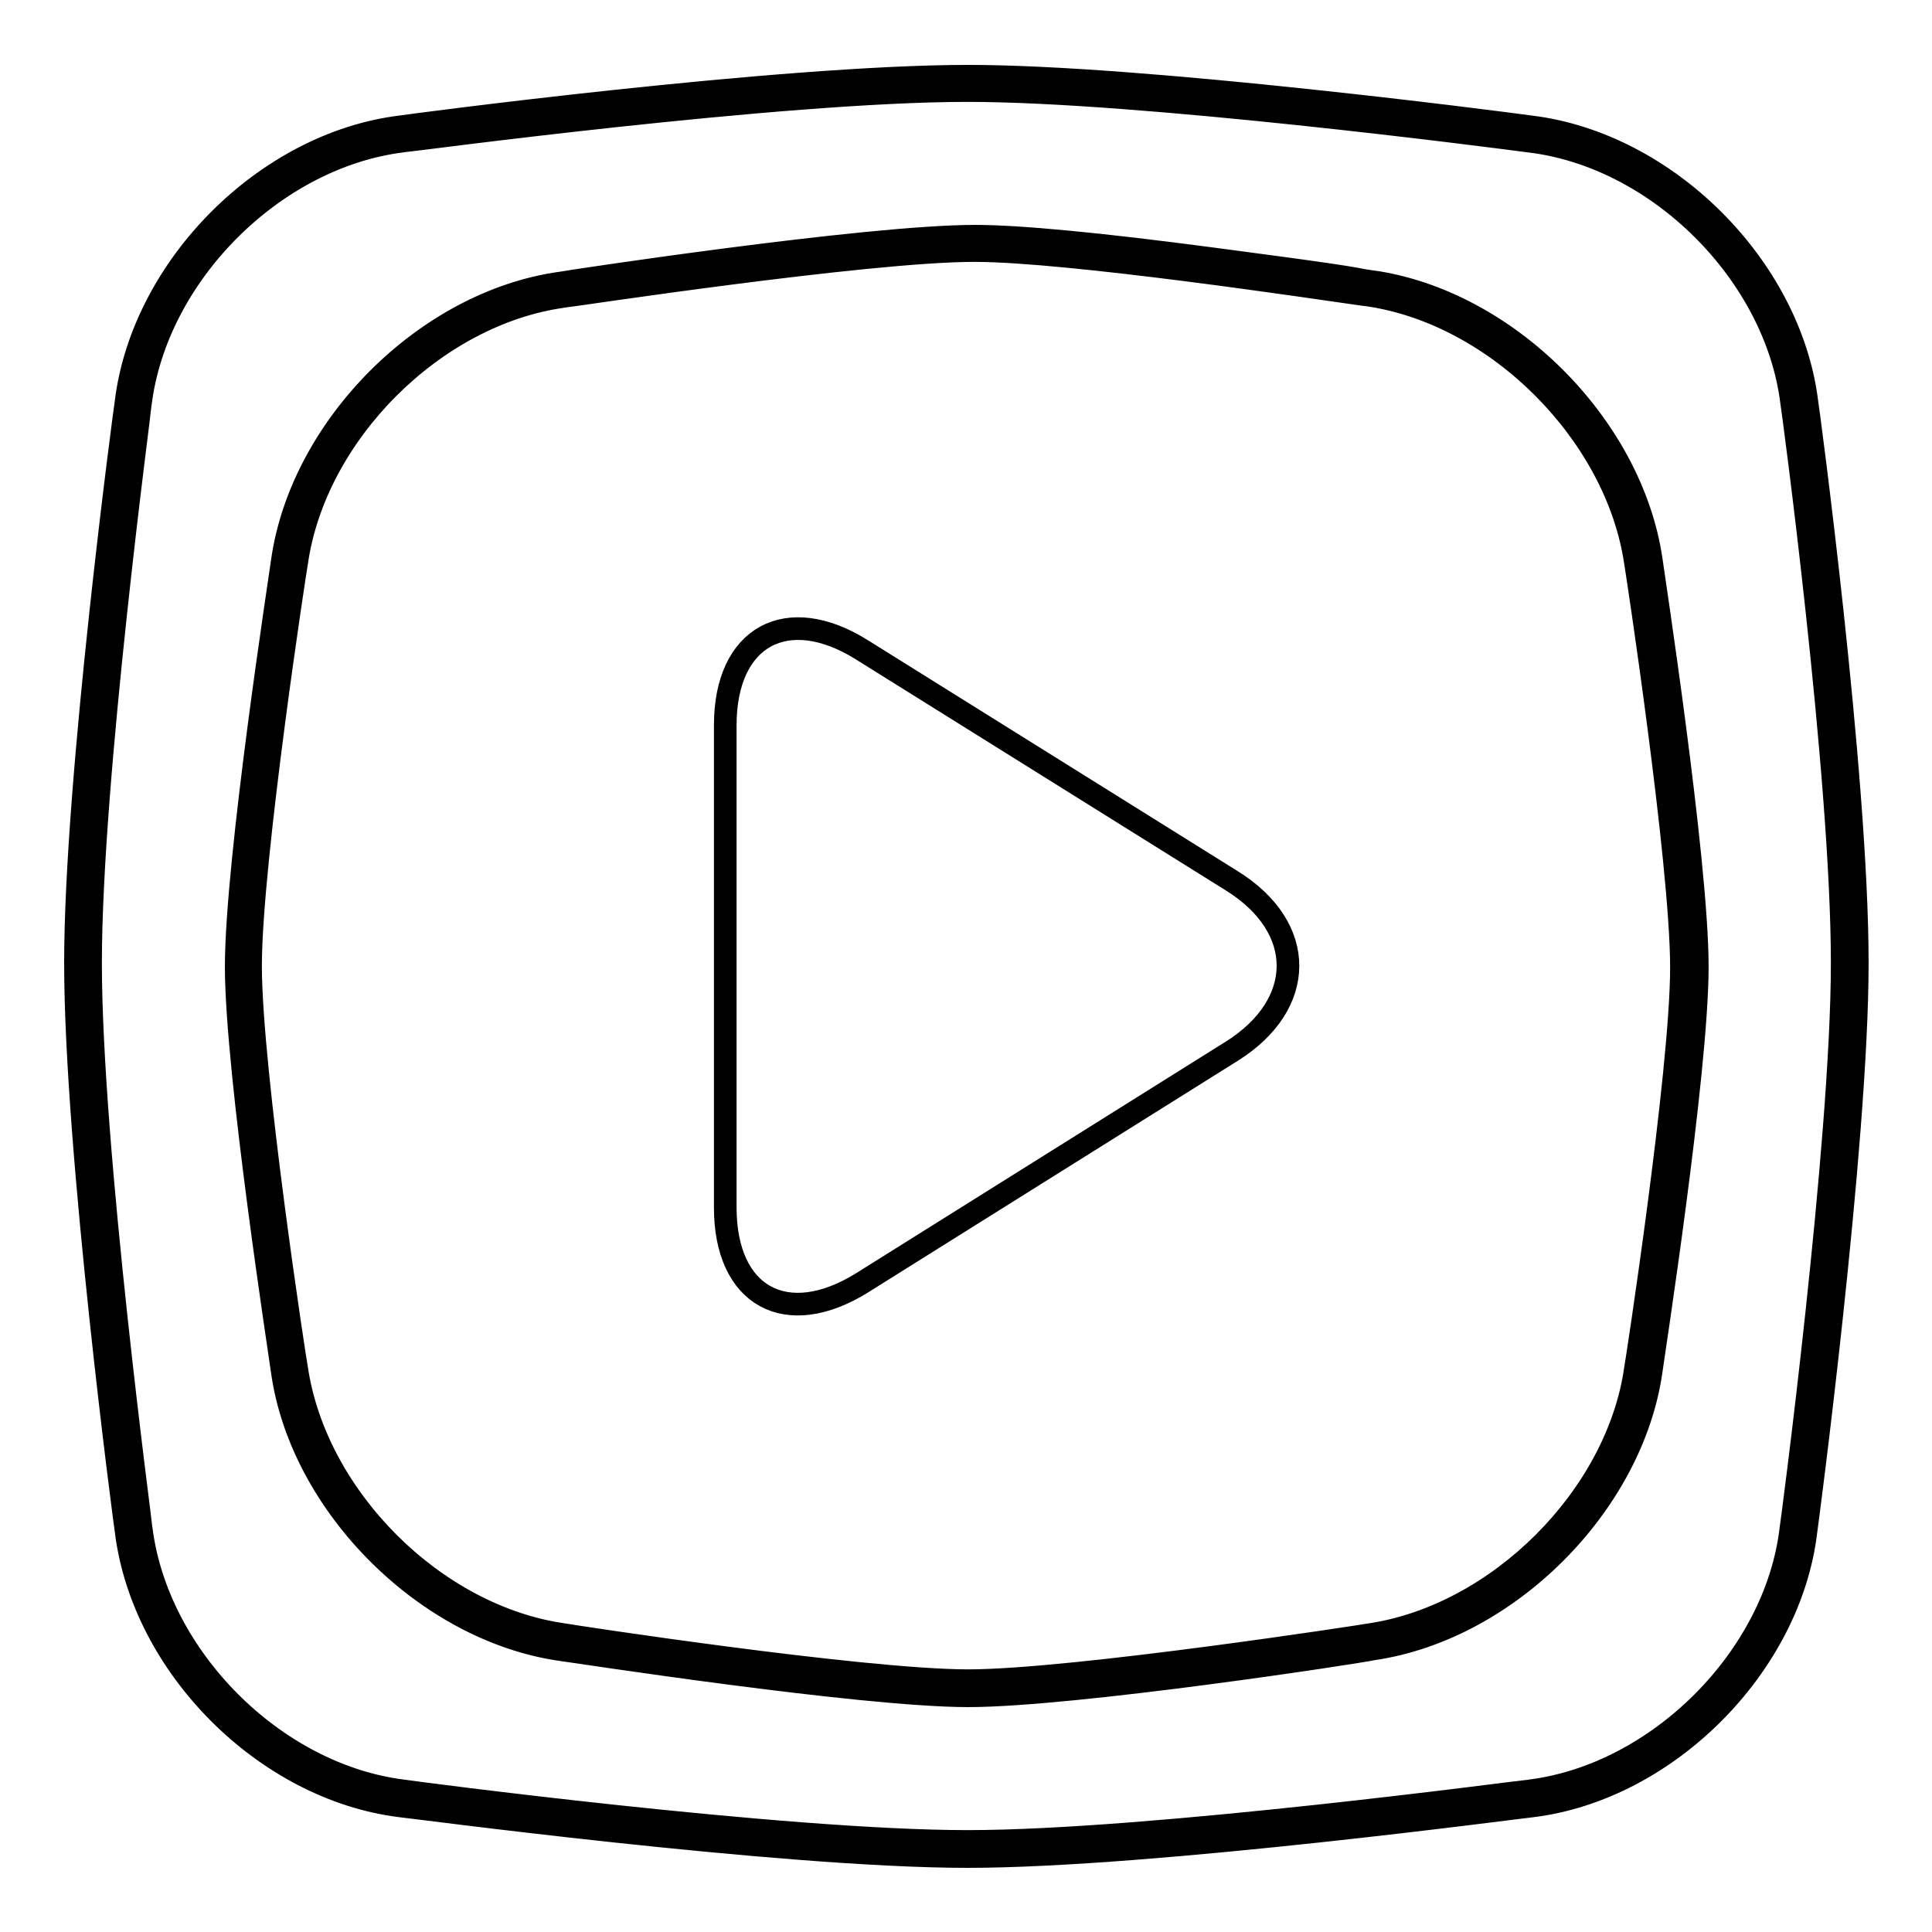
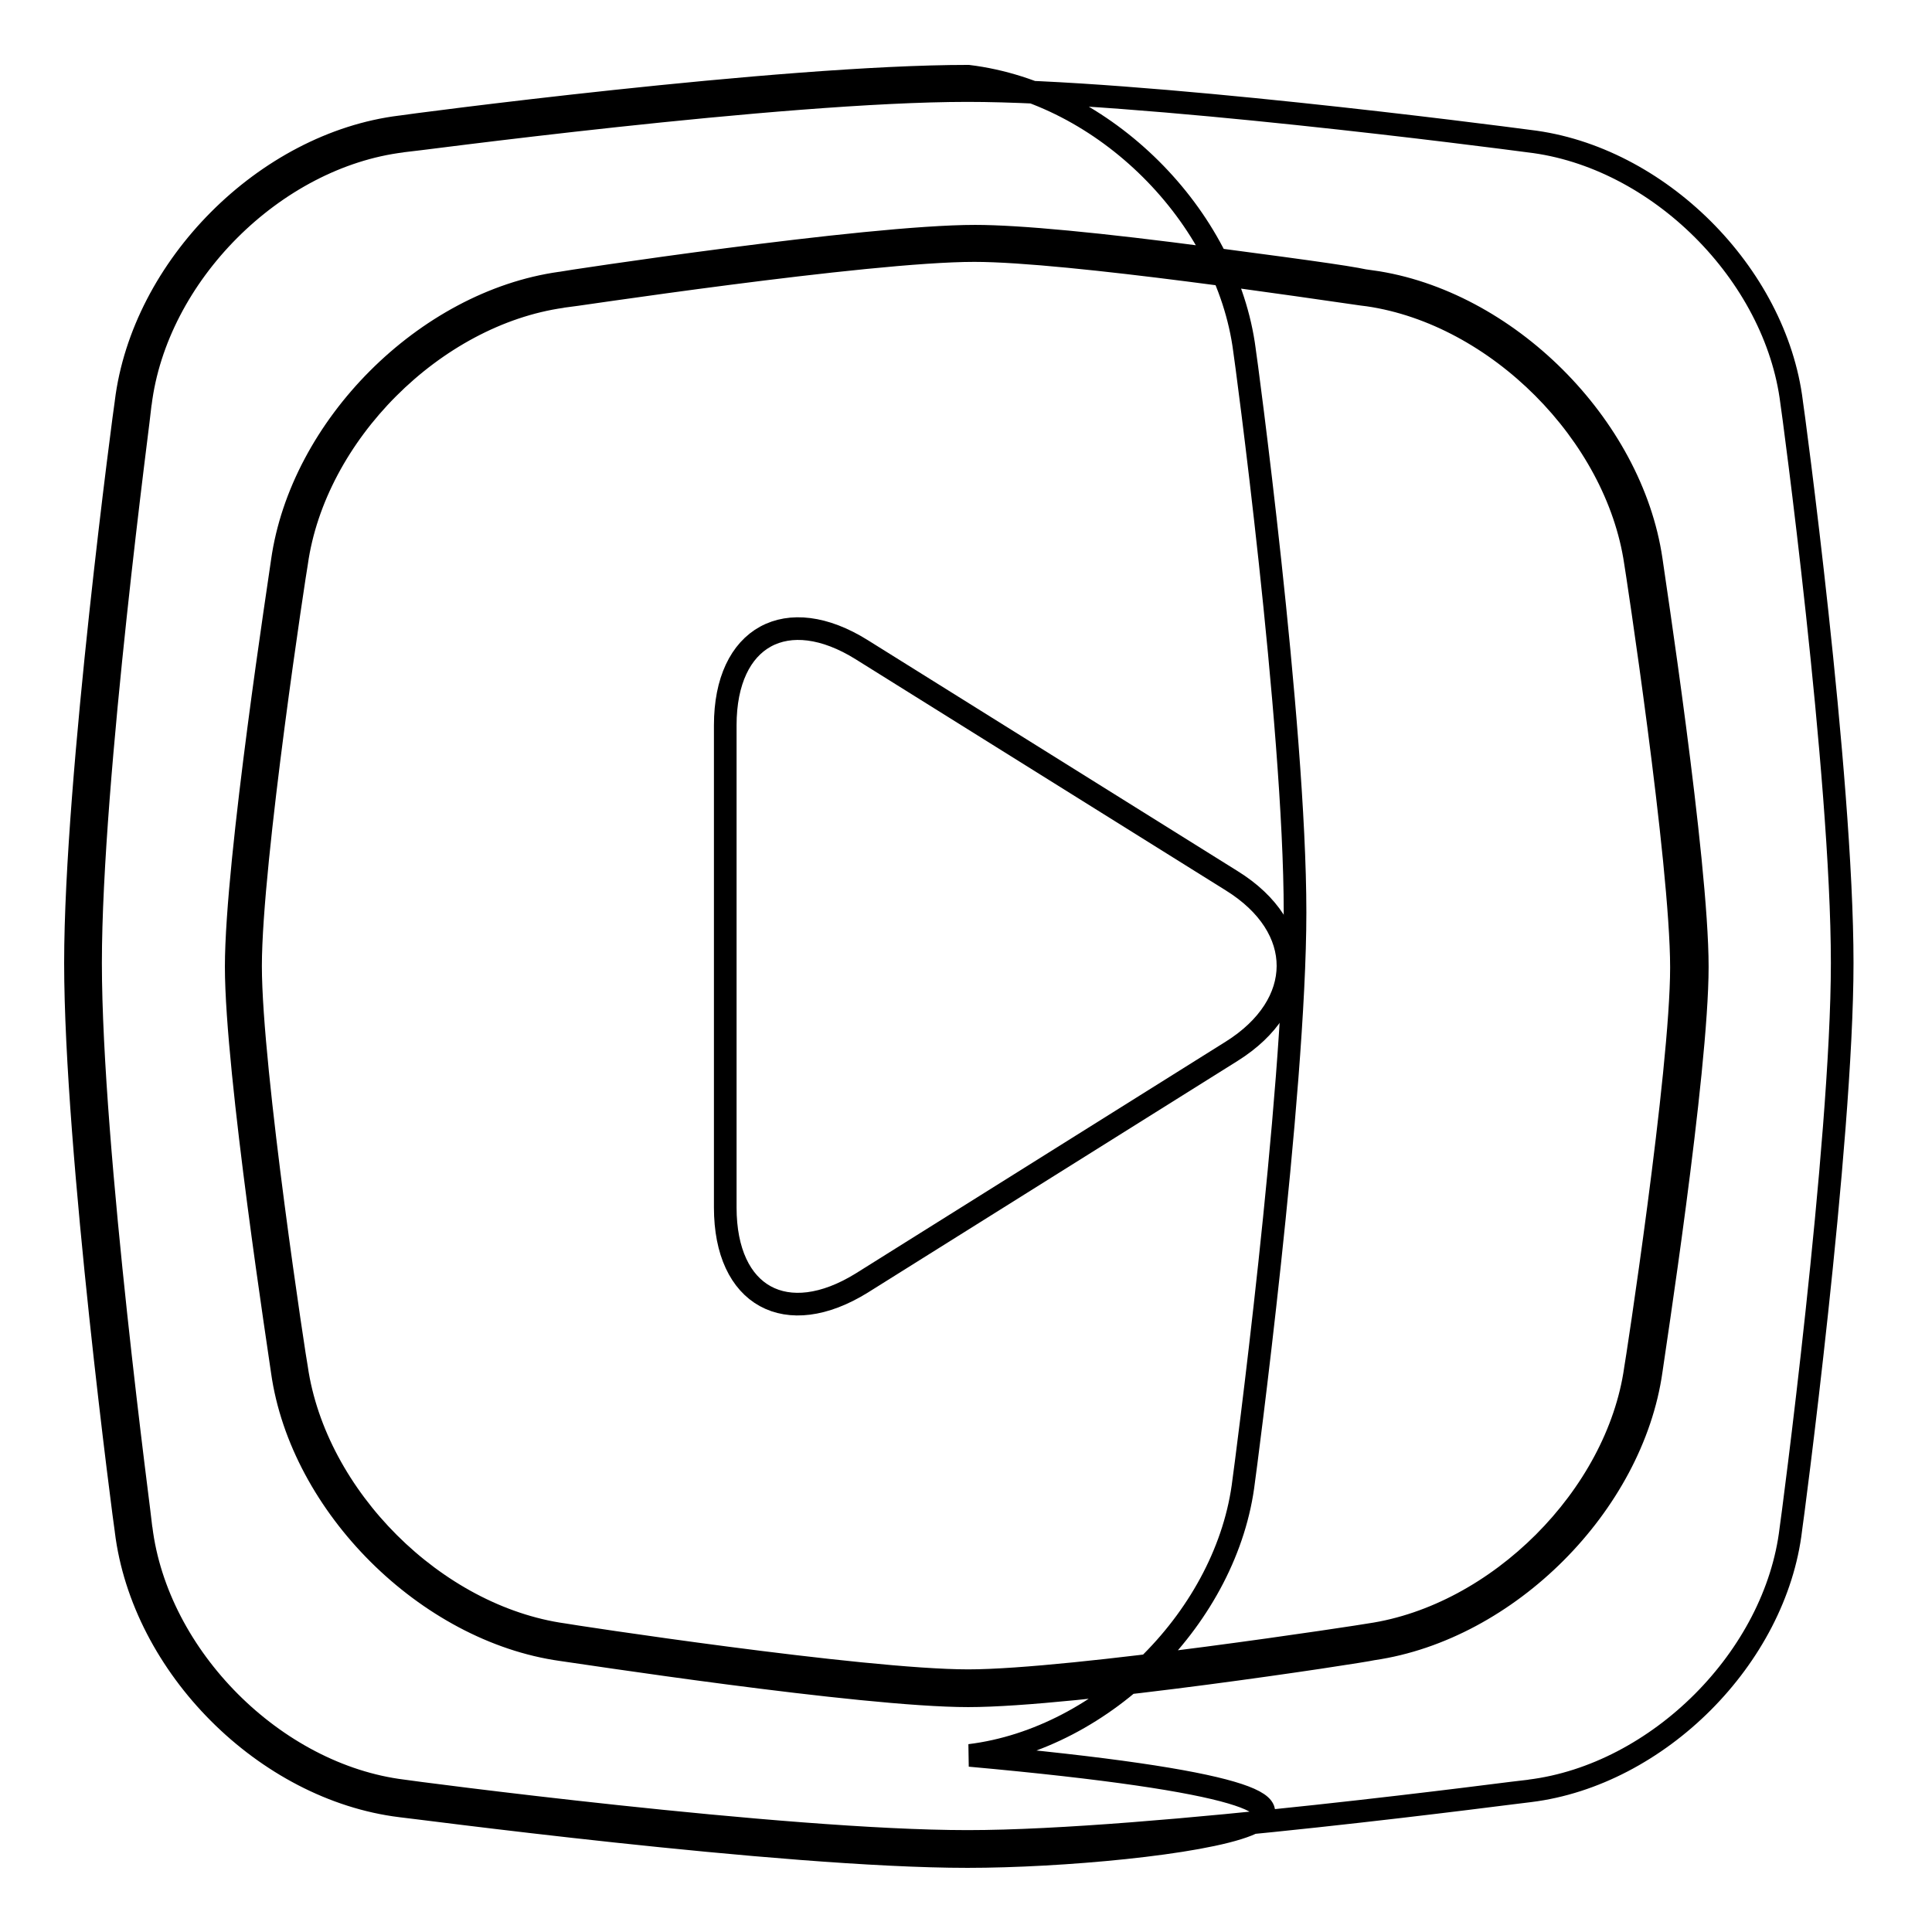
<svg xmlns="http://www.w3.org/2000/svg" version="1.1" x="0px" y="0px" viewBox="0 0 256 256" enable-background="new 0 0 256 256" xml:space="preserve">
  <g>
    <g>
      <path stroke-width="3" fill-opacity="0" stroke="#000000" d="M96.1,96.1c0-11.8,8.2-16.2,18.1-10l49,30.6c10,6.2,9.9,16.4,0,22.6l-49,30.7c-10,6.2-18.1,1.8-18.1-10L96.1,96.1L96.1,96.1z" />
-       <path stroke-width="3" fill-opacity="0" stroke="#000000" d="M238.3,53.2c-2.2-17.4-18-33.3-35.6-35.5c0,0-50.1-6.7-74.5-6.7c-25.2,0-75,6.7-75,6.7c-17.4,2.2-33.4,18.1-35.5,35.7c0,0-6.7,49.5-6.7,74.2c0,25,6.7,75.1,6.7,75.1c2.2,17.5,18,33.5,35.6,35.6c0,0,50,6.7,74.9,6.7c24.8,0,74.6-6.7,74.6-6.7c17.4-2.1,33.3-18.1,35.4-35.6c0,0,6.8-50.8,6.8-75.1C245,102.2,238.3,53.2,238.3,53.2z M217.7,181.6c-2.5,17.4-18.6,33.5-36.1,36.1c0,0-39.3,6.1-53.3,6.1c-14.3,0-53.7-6.1-53.7-6.1c-17.5-2.5-33.7-18.7-36.2-36.1c0,0-6.1-39.3-6.1-53.5c0-14.2,6.1-53.6,6.1-53.6C40.8,57.1,57,40.9,74.4,38.4c0,0,40.2-6.2,54.7-6.2c13.8,0,52.3,6,52.3,6c17.5,2.5,33.7,18.7,36.2,36.1c0,0,6.1,39.5,6.1,53.8C223.7,142.3,217.7,181.6,217.7,181.6z" />
-       <path stroke-width="3" fill-opacity="0" stroke="#000000" d="M128.2,246c-24.7,0-74.6-6.7-75.1-6.7c-17.9-2.2-34.2-18.5-36.4-36.5c-0.1-0.5-6.7-50.4-6.7-75.2c0-24.5,6.6-73.8,6.7-74.3c2.2-17.9,18.5-34.3,36.4-36.5c0.5-0.1,50.1-6.7,75.2-6.7c23,0,69.3,6,74.5,6.7c18,2.2,34.3,18.5,36.6,36.3c0.1,0.5,6.7,49.4,6.7,74.5c0,24.1-6.7,74.7-6.8,75.3c-2.1,17.8-18.4,34.2-36.3,36.4C202.5,239.3,152.8,246,128.2,246z M128.2,12c-24.9,0-74.4,6.7-74.9,6.7c-17,2.1-32.6,17.7-34.7,34.8C18.6,54,12,103.2,12,127.6c0,24.6,6.7,74.5,6.7,74.9c2.1,17.1,17.7,32.7,34.7,34.8c0.5,0.1,50.3,6.7,74.8,6.7c24.4,0,74-6.7,74.5-6.7c17-2.1,32.6-17.7,34.6-34.7c0.1-0.5,6.8-51.1,6.8-75c0-25-6.6-73.8-6.7-74.3c-2.1-17-17.7-32.6-34.8-34.6C197.3,18,151.1,12,128.2,12z M128.3,224.7c-14.2,0-52.3-5.9-53.9-6.1c-17.8-2.5-34.5-19.1-37-36.9c-0.2-1.6-6.1-39.6-6.1-53.6c0-14.1,5.9-52.1,6.1-53.7c2.5-17.8,19-34.4,36.9-36.9c0.4-0.1,40.4-6.2,54.9-6.2c5.8,0,16.4,1,31.5,3c14.4,1.9,19.3,2.6,21,3.1v-0.1c17.9,2.5,34.5,19.1,37.1,36.9c0.2,1.6,6.1,39.8,6.1,53.9c0,14-5.9,51.9-6.1,53.5c-2.5,17.7-19,34.3-36.9,36.9C180.2,218.9,142.3,224.7,128.3,224.7z M129.1,33.2c-14.3,0-54.2,6.1-54.6,6.1c-17,2.4-32.8,18.2-35.2,35.3c-0.1,0.4-6.1,39.5-6.1,53.4c0,13.9,6,53,6.1,53.3c2.5,17.1,18.3,32.9,35.4,35.3c0.4,0.1,39.5,6.1,53.6,6.1c13.8,0,52.8-6,53.2-6.1c17-2.5,32.8-18.3,35.2-35.2c0.1-0.4,6.1-39.4,6.1-53.2c0-14-6-53.2-6.1-53.7c-2.5-17-18.3-32.9-35.4-35.4l-0.8-0.1C174.8,38.2,141.7,33.2,129.1,33.2z" />
+       <path stroke-width="3" fill-opacity="0" stroke="#000000" d="M128.2,246c-24.7,0-74.6-6.7-75.1-6.7c-17.9-2.2-34.2-18.5-36.4-36.5c-0.1-0.5-6.7-50.4-6.7-75.2c0-24.5,6.6-73.8,6.7-74.3c2.2-17.9,18.5-34.3,36.4-36.5c0.5-0.1,50.1-6.7,75.2-6.7c18,2.2,34.3,18.5,36.6,36.3c0.1,0.5,6.7,49.4,6.7,74.5c0,24.1-6.7,74.7-6.8,75.3c-2.1,17.8-18.4,34.2-36.3,36.4C202.5,239.3,152.8,246,128.2,246z M128.2,12c-24.9,0-74.4,6.7-74.9,6.7c-17,2.1-32.6,17.7-34.7,34.8C18.6,54,12,103.2,12,127.6c0,24.6,6.7,74.5,6.7,74.9c2.1,17.1,17.7,32.7,34.7,34.8c0.5,0.1,50.3,6.7,74.8,6.7c24.4,0,74-6.7,74.5-6.7c17-2.1,32.6-17.7,34.6-34.7c0.1-0.5,6.8-51.1,6.8-75c0-25-6.6-73.8-6.7-74.3c-2.1-17-17.7-32.6-34.8-34.6C197.3,18,151.1,12,128.2,12z M128.3,224.7c-14.2,0-52.3-5.9-53.9-6.1c-17.8-2.5-34.5-19.1-37-36.9c-0.2-1.6-6.1-39.6-6.1-53.6c0-14.1,5.9-52.1,6.1-53.7c2.5-17.8,19-34.4,36.9-36.9c0.4-0.1,40.4-6.2,54.9-6.2c5.8,0,16.4,1,31.5,3c14.4,1.9,19.3,2.6,21,3.1v-0.1c17.9,2.5,34.5,19.1,37.1,36.9c0.2,1.6,6.1,39.8,6.1,53.9c0,14-5.9,51.9-6.1,53.5c-2.5,17.7-19,34.3-36.9,36.9C180.2,218.9,142.3,224.7,128.3,224.7z M129.1,33.2c-14.3,0-54.2,6.1-54.6,6.1c-17,2.4-32.8,18.2-35.2,35.3c-0.1,0.4-6.1,39.5-6.1,53.4c0,13.9,6,53,6.1,53.3c2.5,17.1,18.3,32.9,35.4,35.3c0.4,0.1,39.5,6.1,53.6,6.1c13.8,0,52.8-6,53.2-6.1c17-2.5,32.8-18.3,35.2-35.2c0.1-0.4,6.1-39.4,6.1-53.2c0-14-6-53.2-6.1-53.7c-2.5-17-18.3-32.9-35.4-35.4l-0.8-0.1C174.8,38.2,141.7,33.2,129.1,33.2z" />
    </g>
  </g>
</svg>